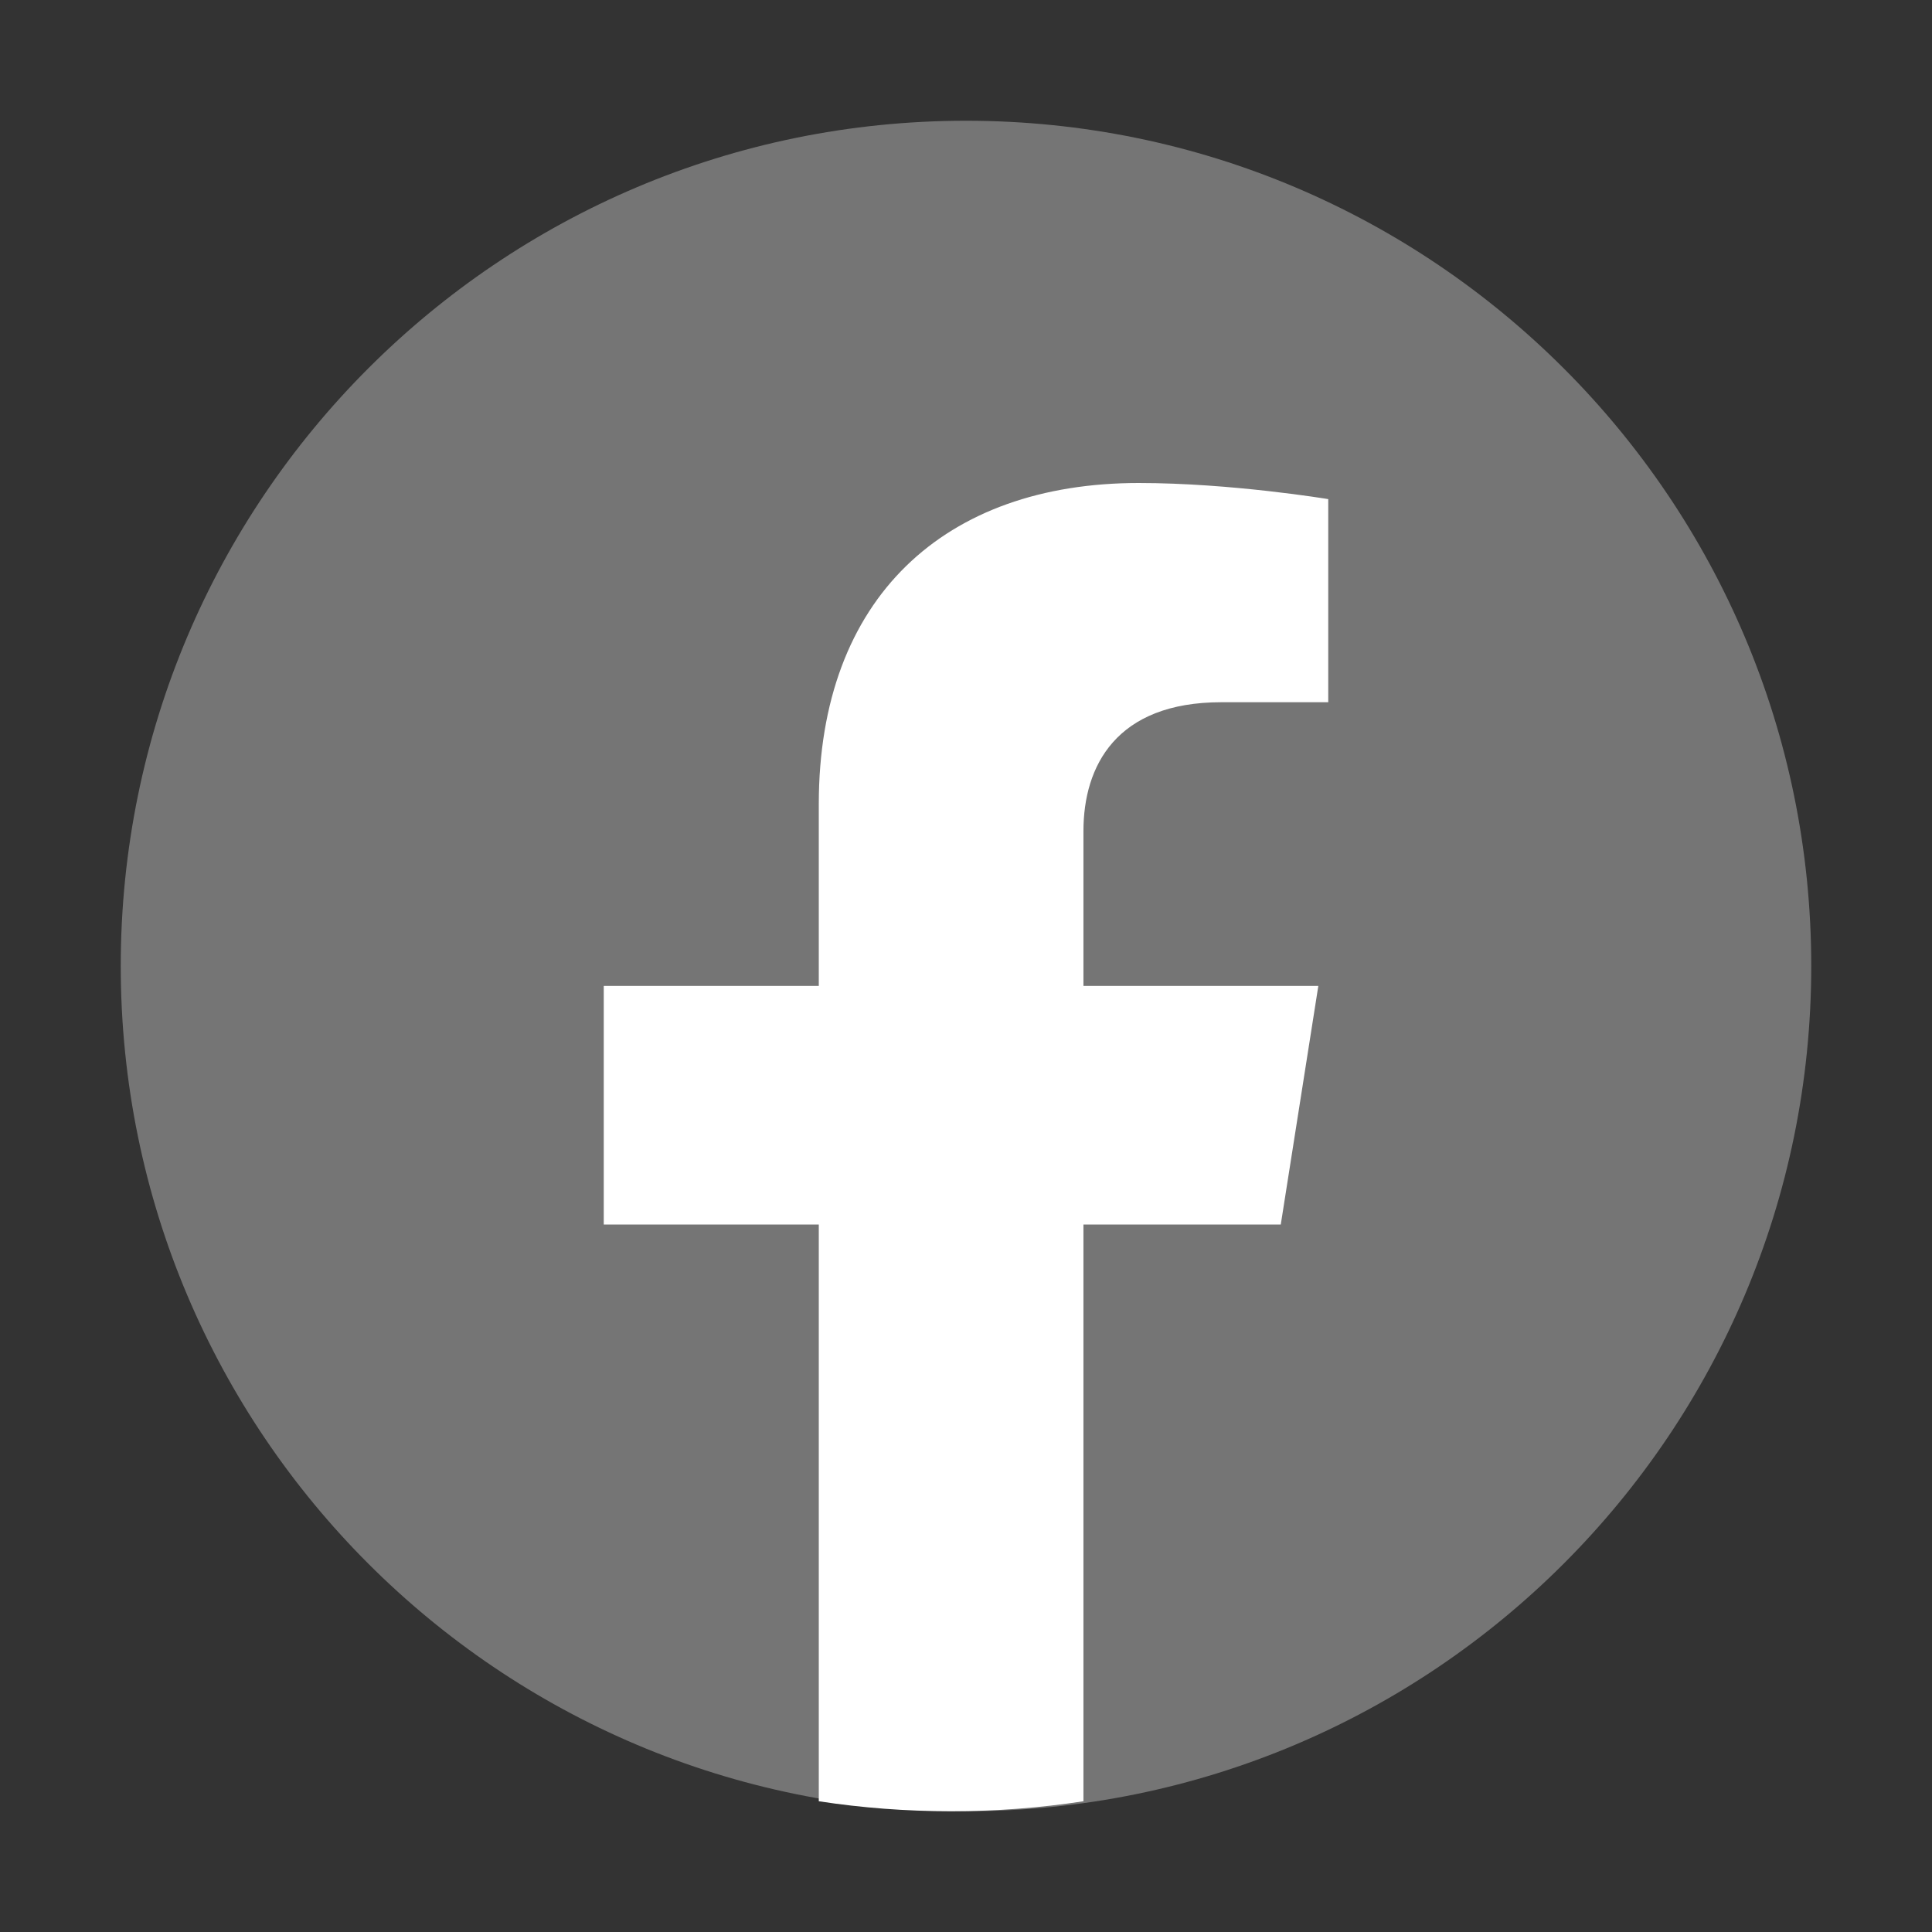
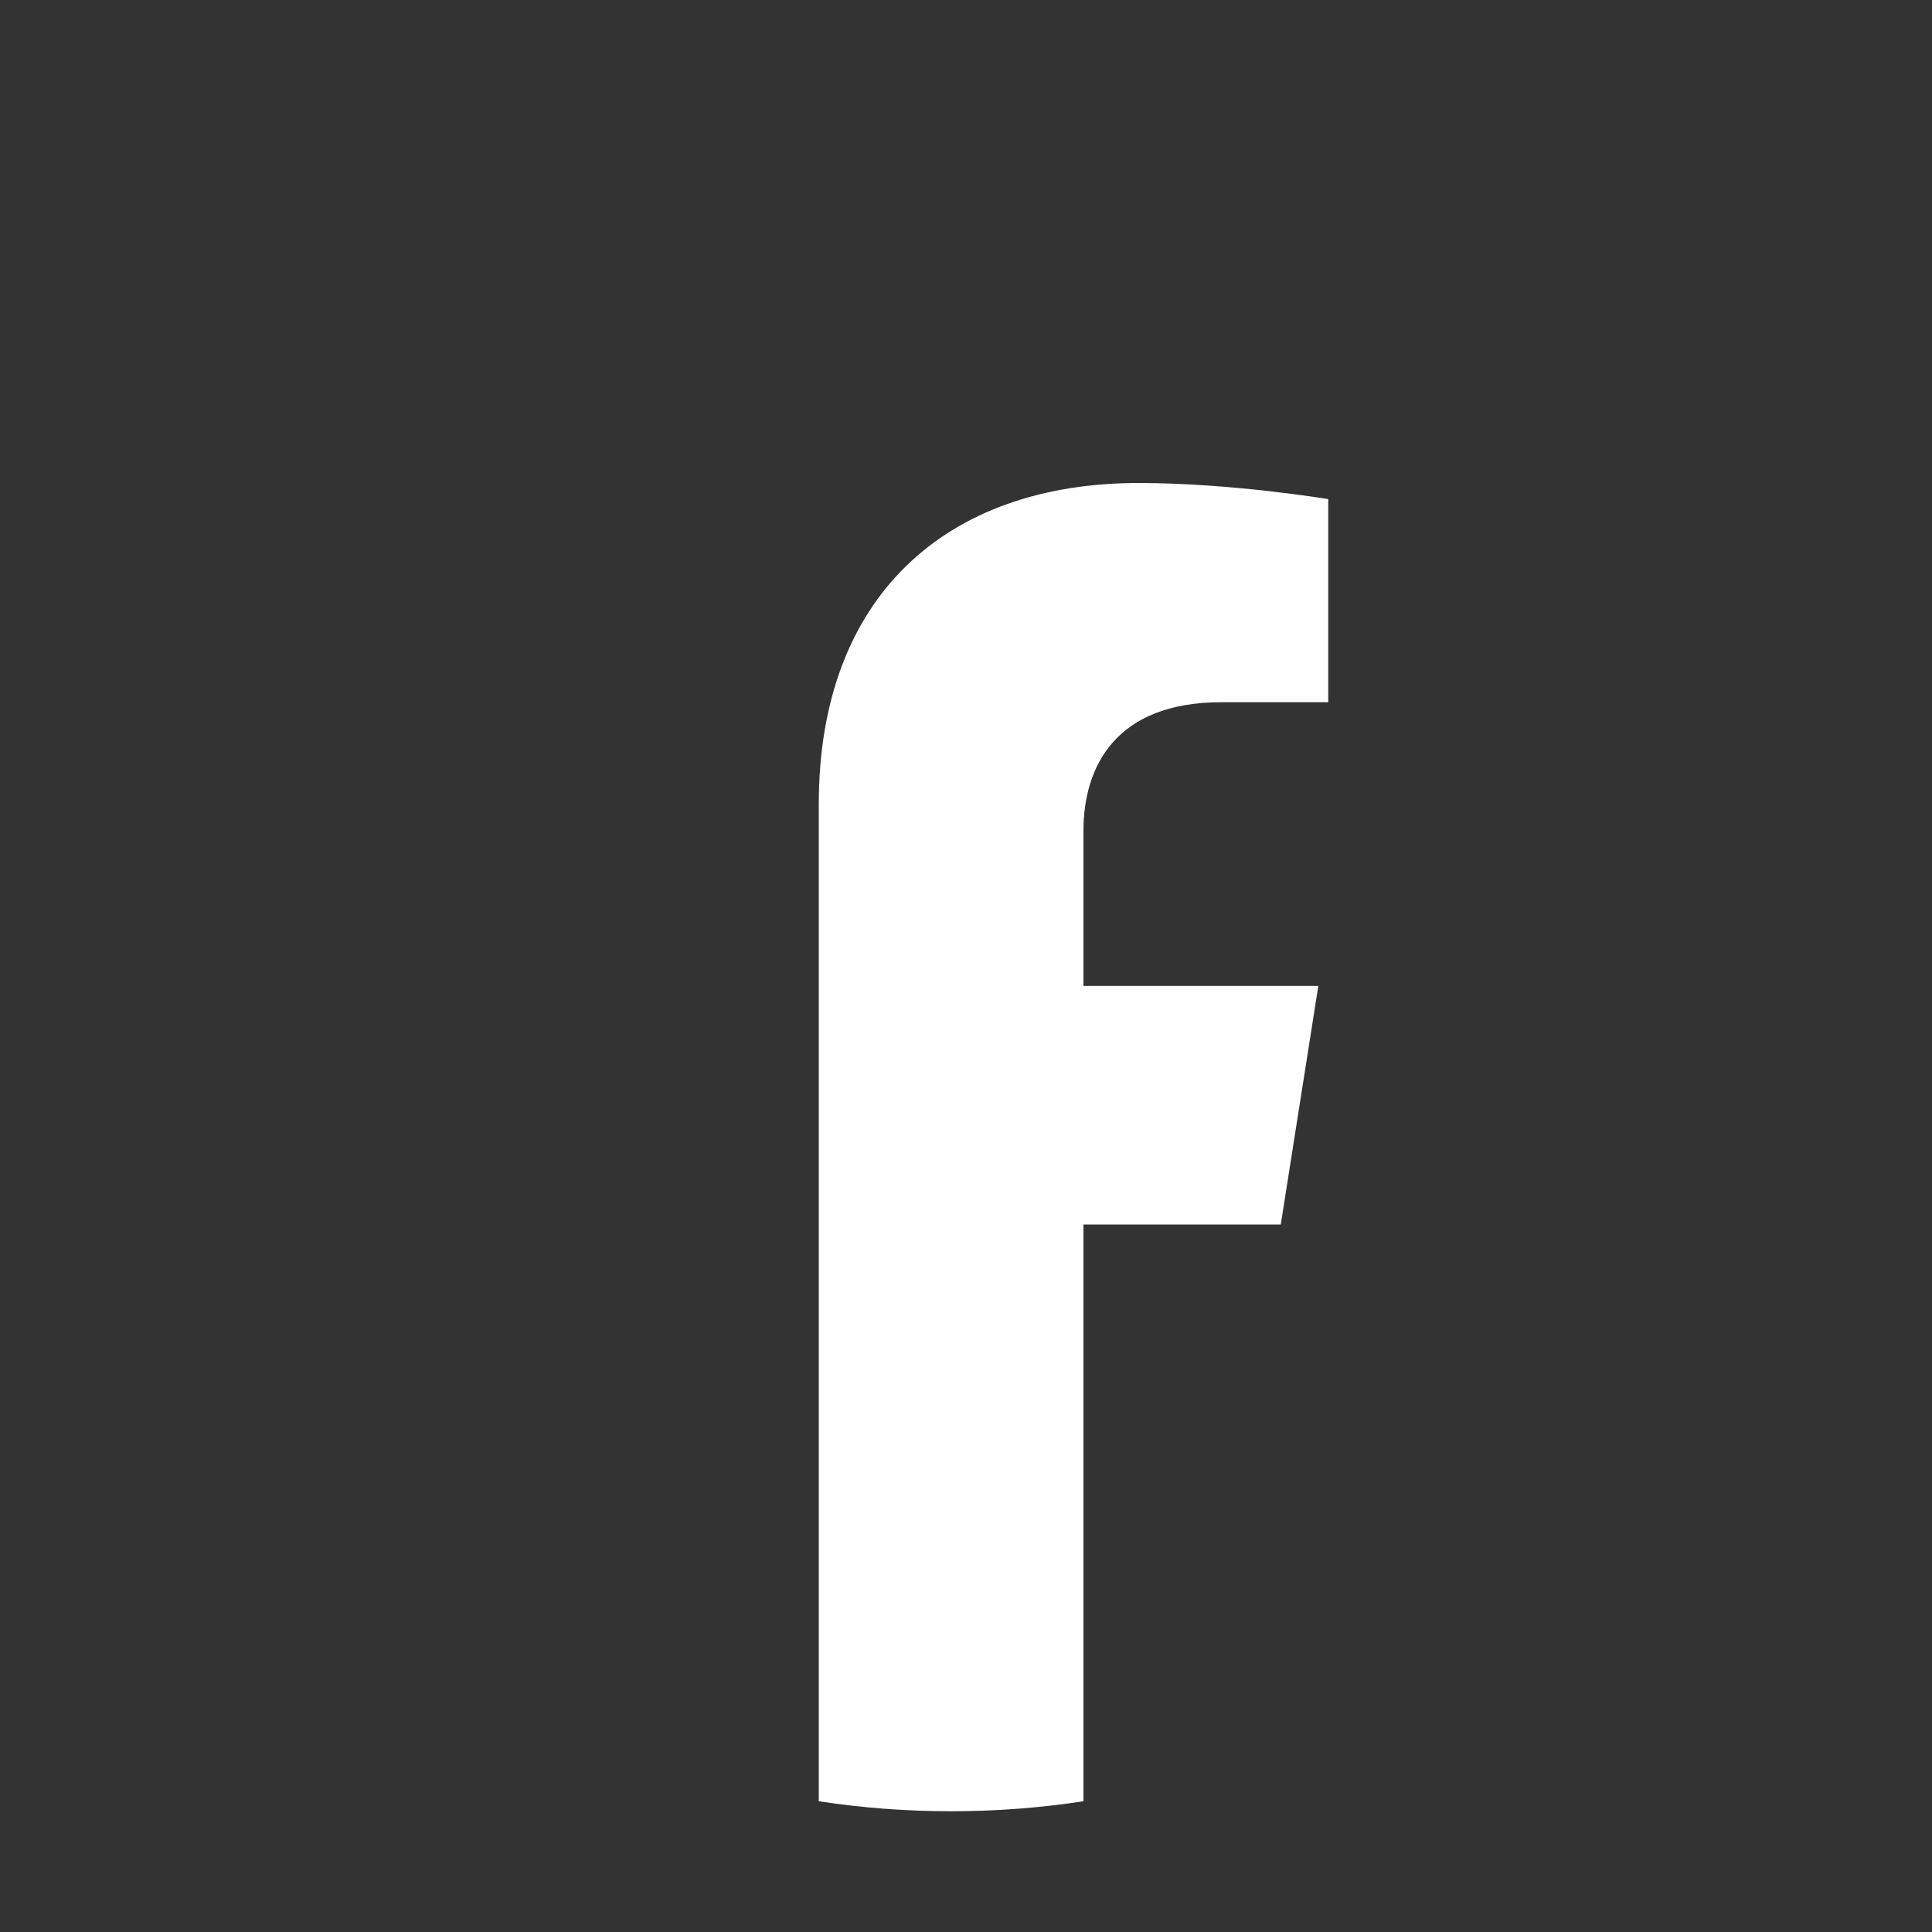
<svg xmlns="http://www.w3.org/2000/svg" width="800" height="800" viewBox="0 0 800 800" fill="none">
  <rect x="0" y="0" width="800" height="800" fill="#333333" stroke="none" />
-   <path d="M400 750C593.3 750 750 593.3 750 400C750 206.7 593.3 50 400 50C206.7 50 50 206.7 50 400C50 593.3 206.7 750 400 750Z" fill="#757575" />
-   <path d="M530.342 507.04L545.89 408.252H448.63V344.175C448.63 317.143 462.192 290.777 505.755 290.777H550V206.675C550 206.675 509.863 200 471.508 200C391.37 200 339.042 247.324 339.042 332.96V408.252H250V507.04H339.042V745.862C356.917 748.6 375.205 750 393.835 750C412.465 750 430.755 748.6 448.63 745.862V507.04H530.342Z" fill="white" />
+   <path d="M530.342 507.04L545.89 408.252H448.63V344.175C448.63 317.143 462.192 290.777 505.755 290.777H550V206.675C550 206.675 509.863 200 471.508 200C391.37 200 339.042 247.324 339.042 332.96V408.252V507.04H339.042V745.862C356.917 748.6 375.205 750 393.835 750C412.465 750 430.755 748.6 448.63 745.862V507.04H530.342Z" fill="white" />
</svg>